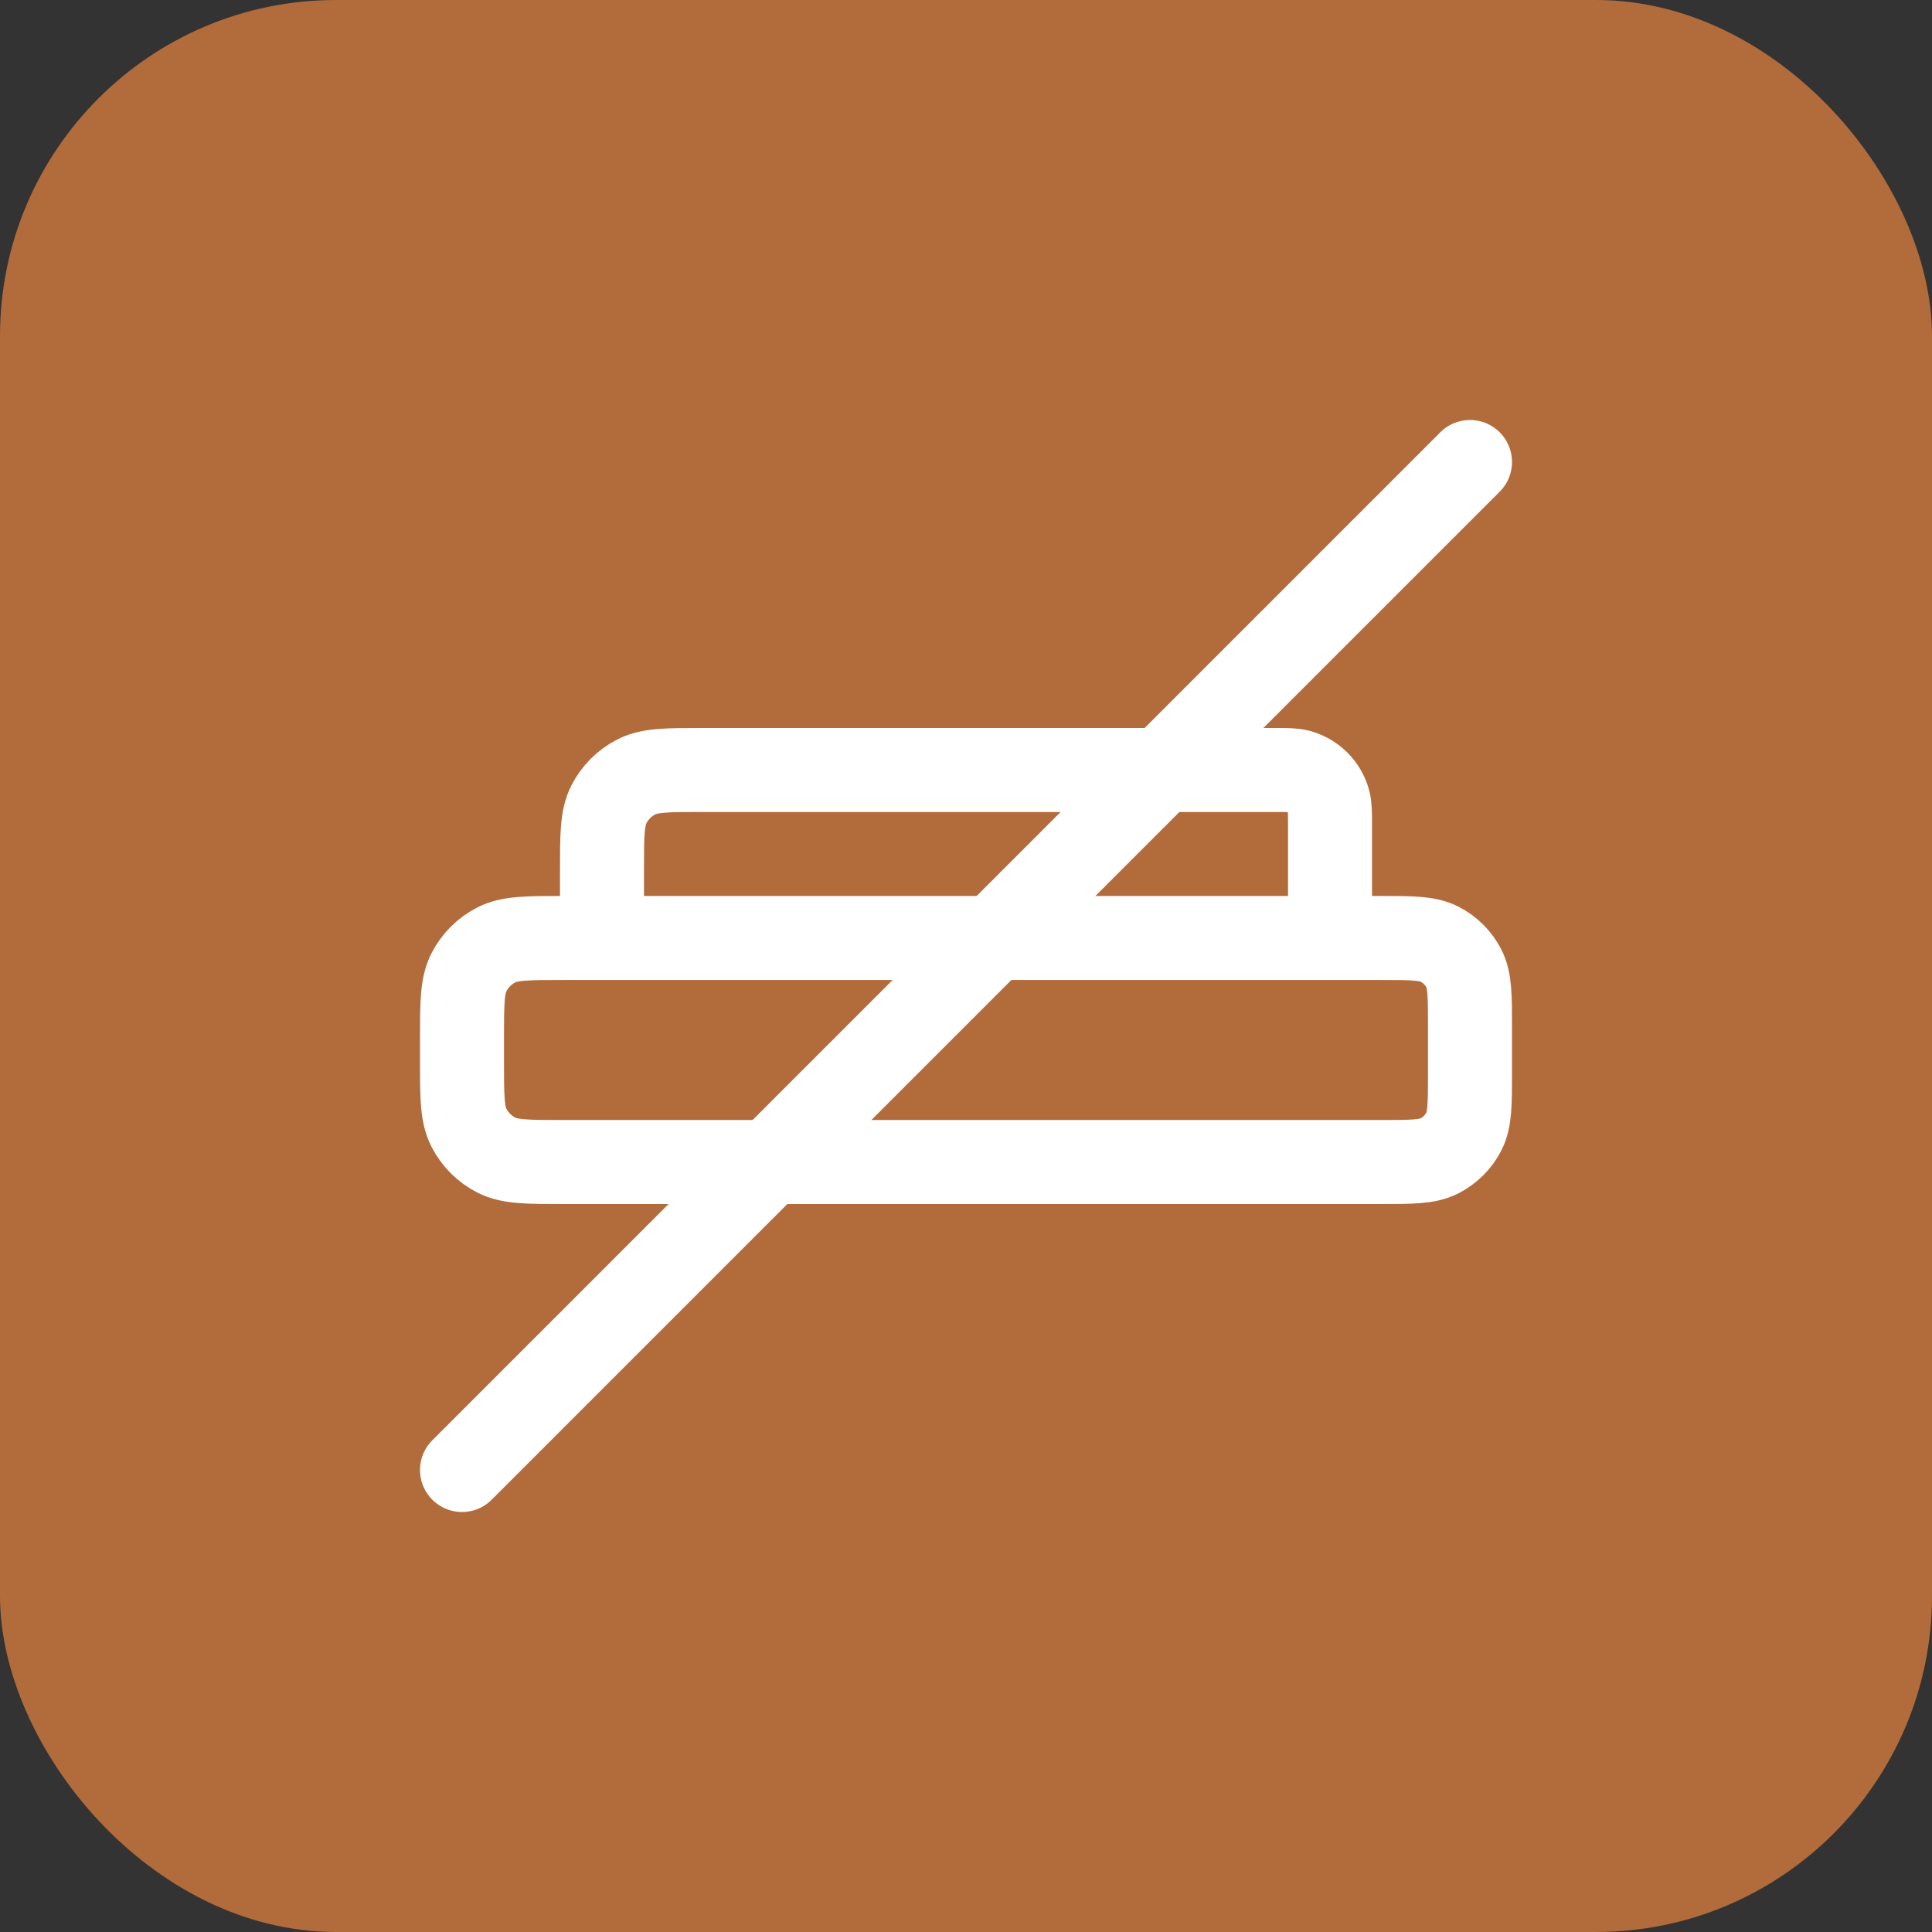
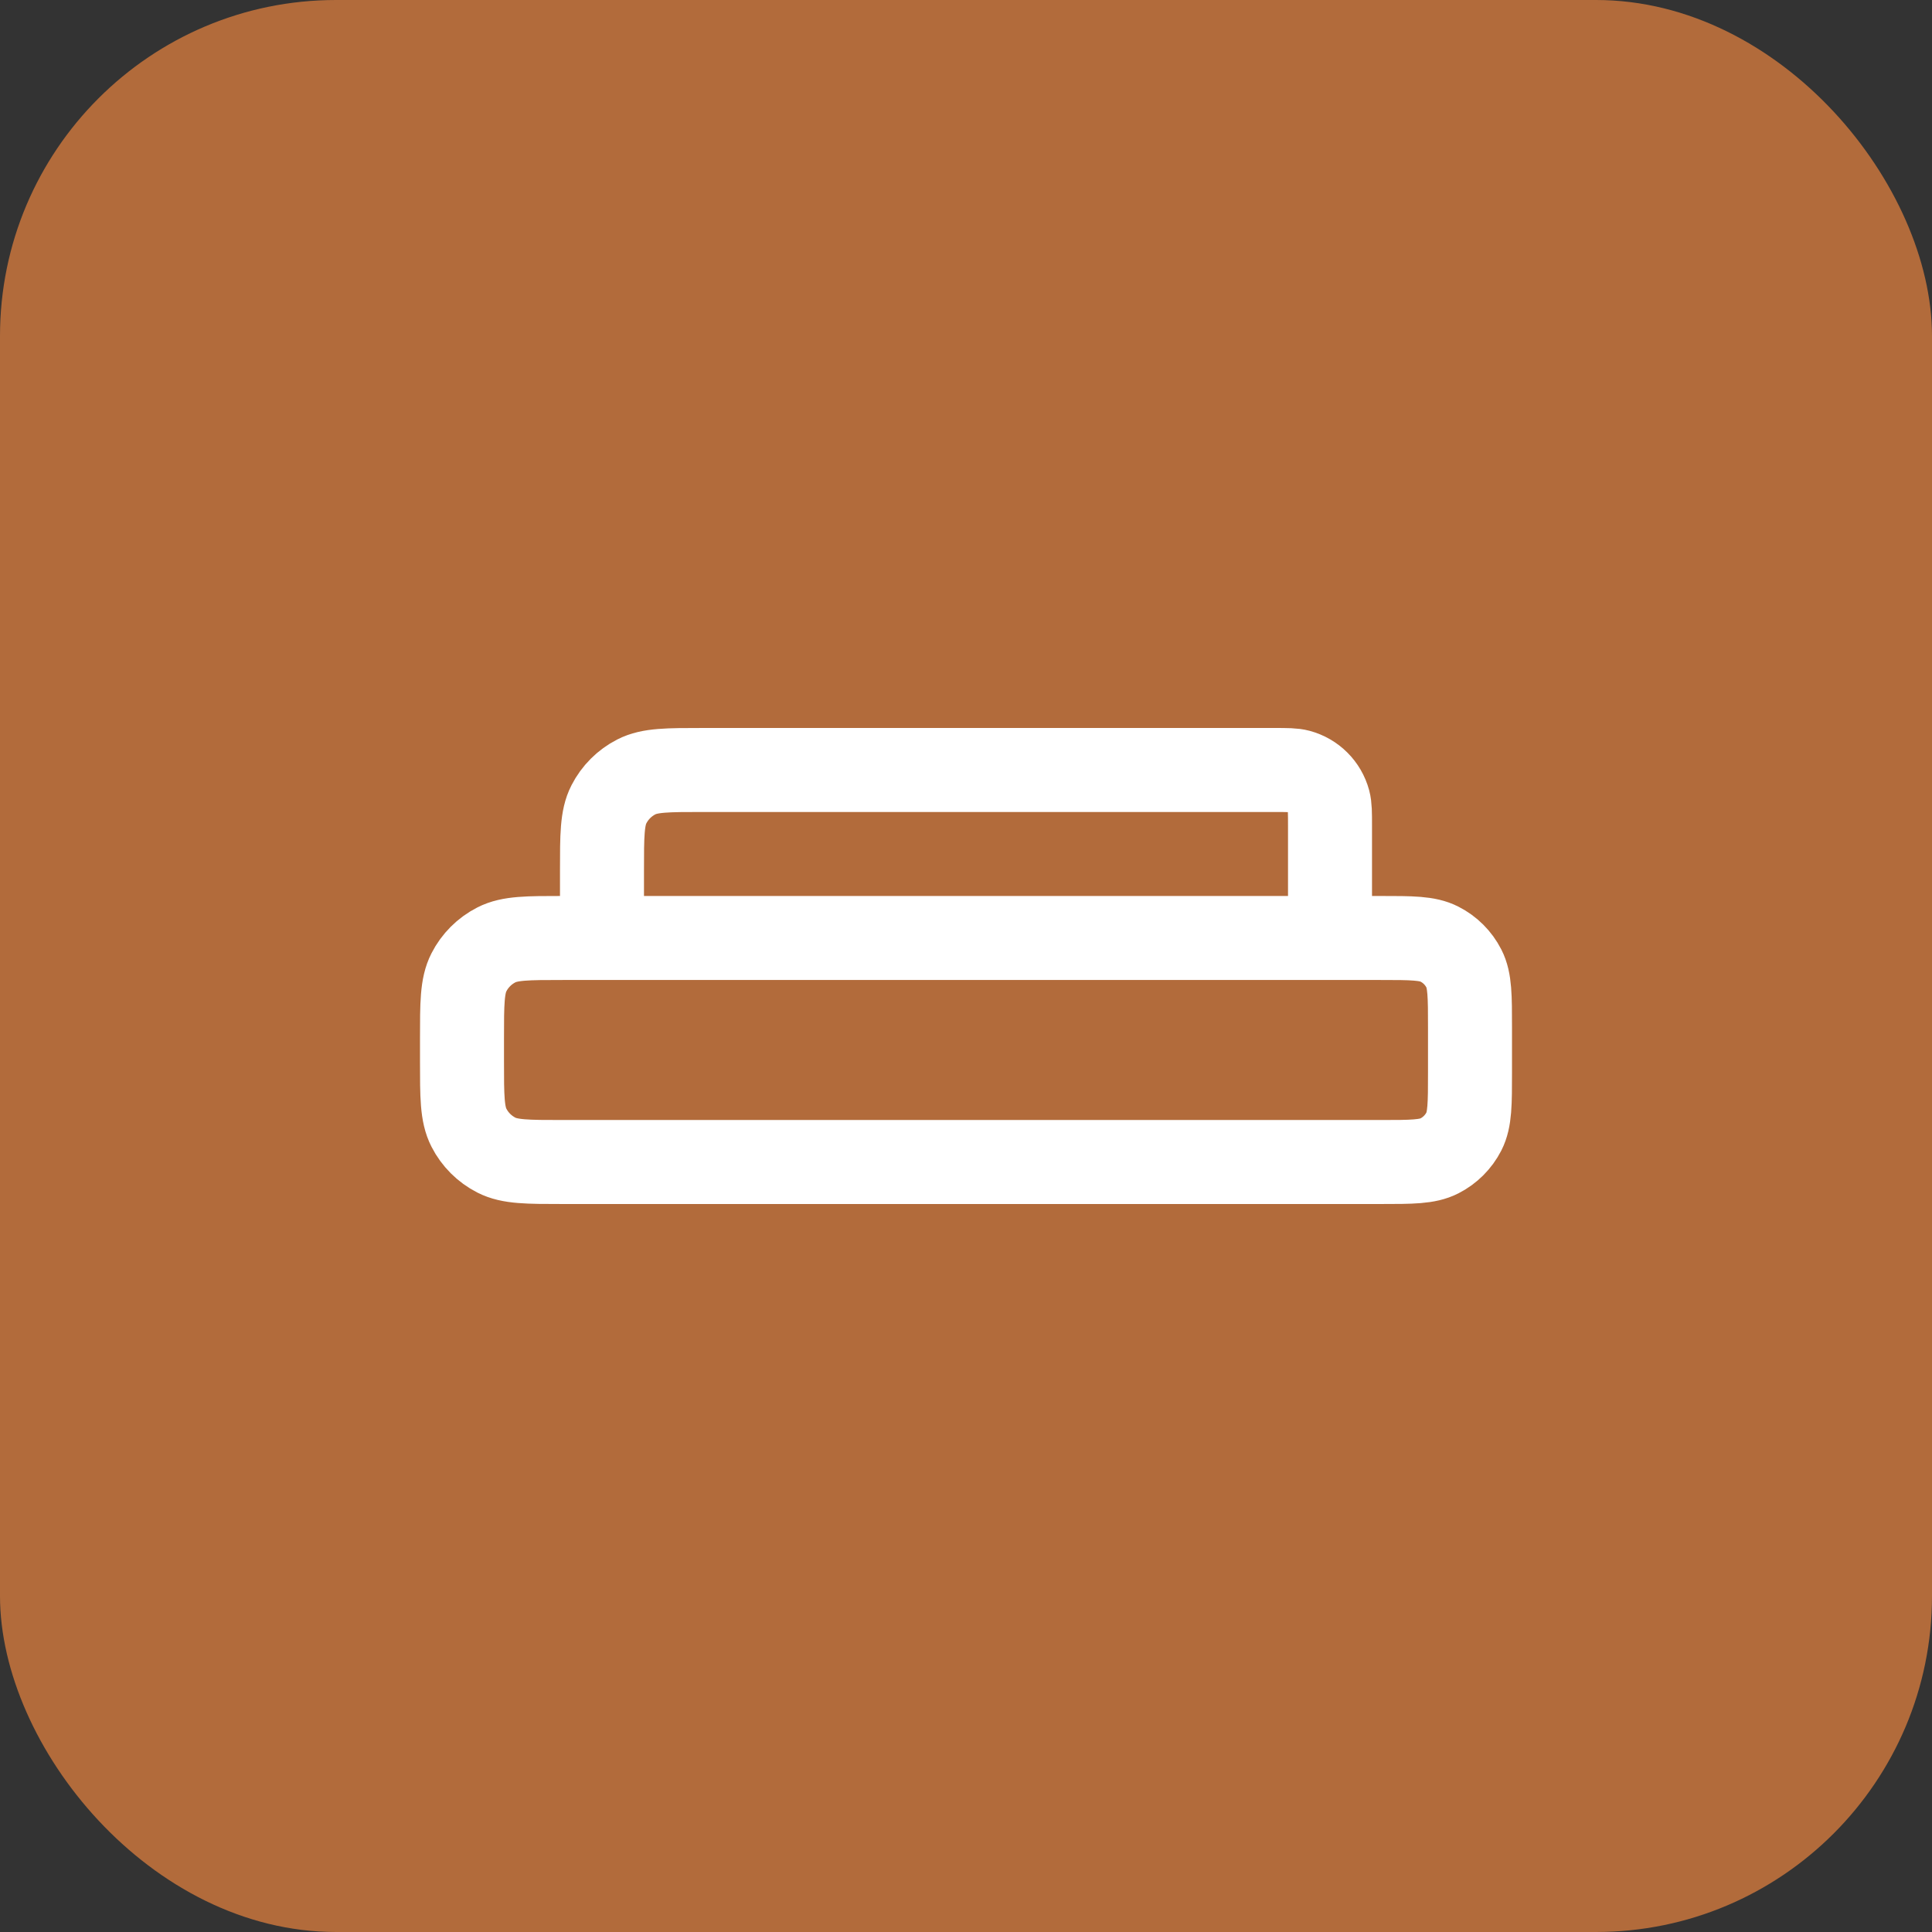
<svg xmlns="http://www.w3.org/2000/svg" width="46" height="46" viewBox="0 0 46 46" fill="none">
  <rect x="0" y="0" width="46" height="46" fill="#333333" stroke="none" />
  <rect width="46" height="46" rx="8" fill="#B26B3B" />
-   <path d="M31.667 22.333V19.667V19.667C31.667 19.357 31.667 19.202 31.633 19.074C31.54 18.729 31.271 18.46 30.925 18.367C30.798 18.333 30.644 18.333 30.336 18.333C27.498 18.333 20.783 18.333 16.732 18.333C15.893 18.333 15.473 18.333 15.152 18.497C14.87 18.641 14.641 18.87 14.497 19.152C14.333 19.473 14.333 19.893 14.333 20.733V22.333M14.333 22.333H13.4C12.56 22.333 12.14 22.333 11.819 22.497C11.537 22.641 11.307 22.87 11.164 23.152C11 23.473 11 23.893 11 24.733L11 25.267C11 26.107 11 26.527 11.164 26.848C11.307 27.13 11.537 27.359 11.819 27.503C12.14 27.667 12.56 27.667 13.4 27.667H32.867C33.613 27.667 33.987 27.667 34.272 27.521C34.523 27.393 34.727 27.189 34.855 26.939C35 26.653 35 26.28 35 25.533V24.467C35 23.72 35 23.346 34.855 23.061C34.727 22.81 34.523 22.606 34.272 22.479C33.987 22.333 33.613 22.333 32.867 22.333H14.333Z" stroke="white" stroke-width="2" stroke-linecap="round" stroke-linejoin="round" />
-   <path d="M35 11L11 35" stroke="white" stroke-width="2" stroke-linecap="round" />
+   <path d="M31.667 22.333V19.667C31.667 19.357 31.667 19.202 31.633 19.074C31.54 18.729 31.271 18.46 30.925 18.367C30.798 18.333 30.644 18.333 30.336 18.333C27.498 18.333 20.783 18.333 16.732 18.333C15.893 18.333 15.473 18.333 15.152 18.497C14.87 18.641 14.641 18.87 14.497 19.152C14.333 19.473 14.333 19.893 14.333 20.733V22.333M14.333 22.333H13.4C12.56 22.333 12.14 22.333 11.819 22.497C11.537 22.641 11.307 22.87 11.164 23.152C11 23.473 11 23.893 11 24.733L11 25.267C11 26.107 11 26.527 11.164 26.848C11.307 27.13 11.537 27.359 11.819 27.503C12.14 27.667 12.56 27.667 13.4 27.667H32.867C33.613 27.667 33.987 27.667 34.272 27.521C34.523 27.393 34.727 27.189 34.855 26.939C35 26.653 35 26.28 35 25.533V24.467C35 23.72 35 23.346 34.855 23.061C34.727 22.81 34.523 22.606 34.272 22.479C33.987 22.333 33.613 22.333 32.867 22.333H14.333Z" stroke="white" stroke-width="2" stroke-linecap="round" stroke-linejoin="round" />
</svg>